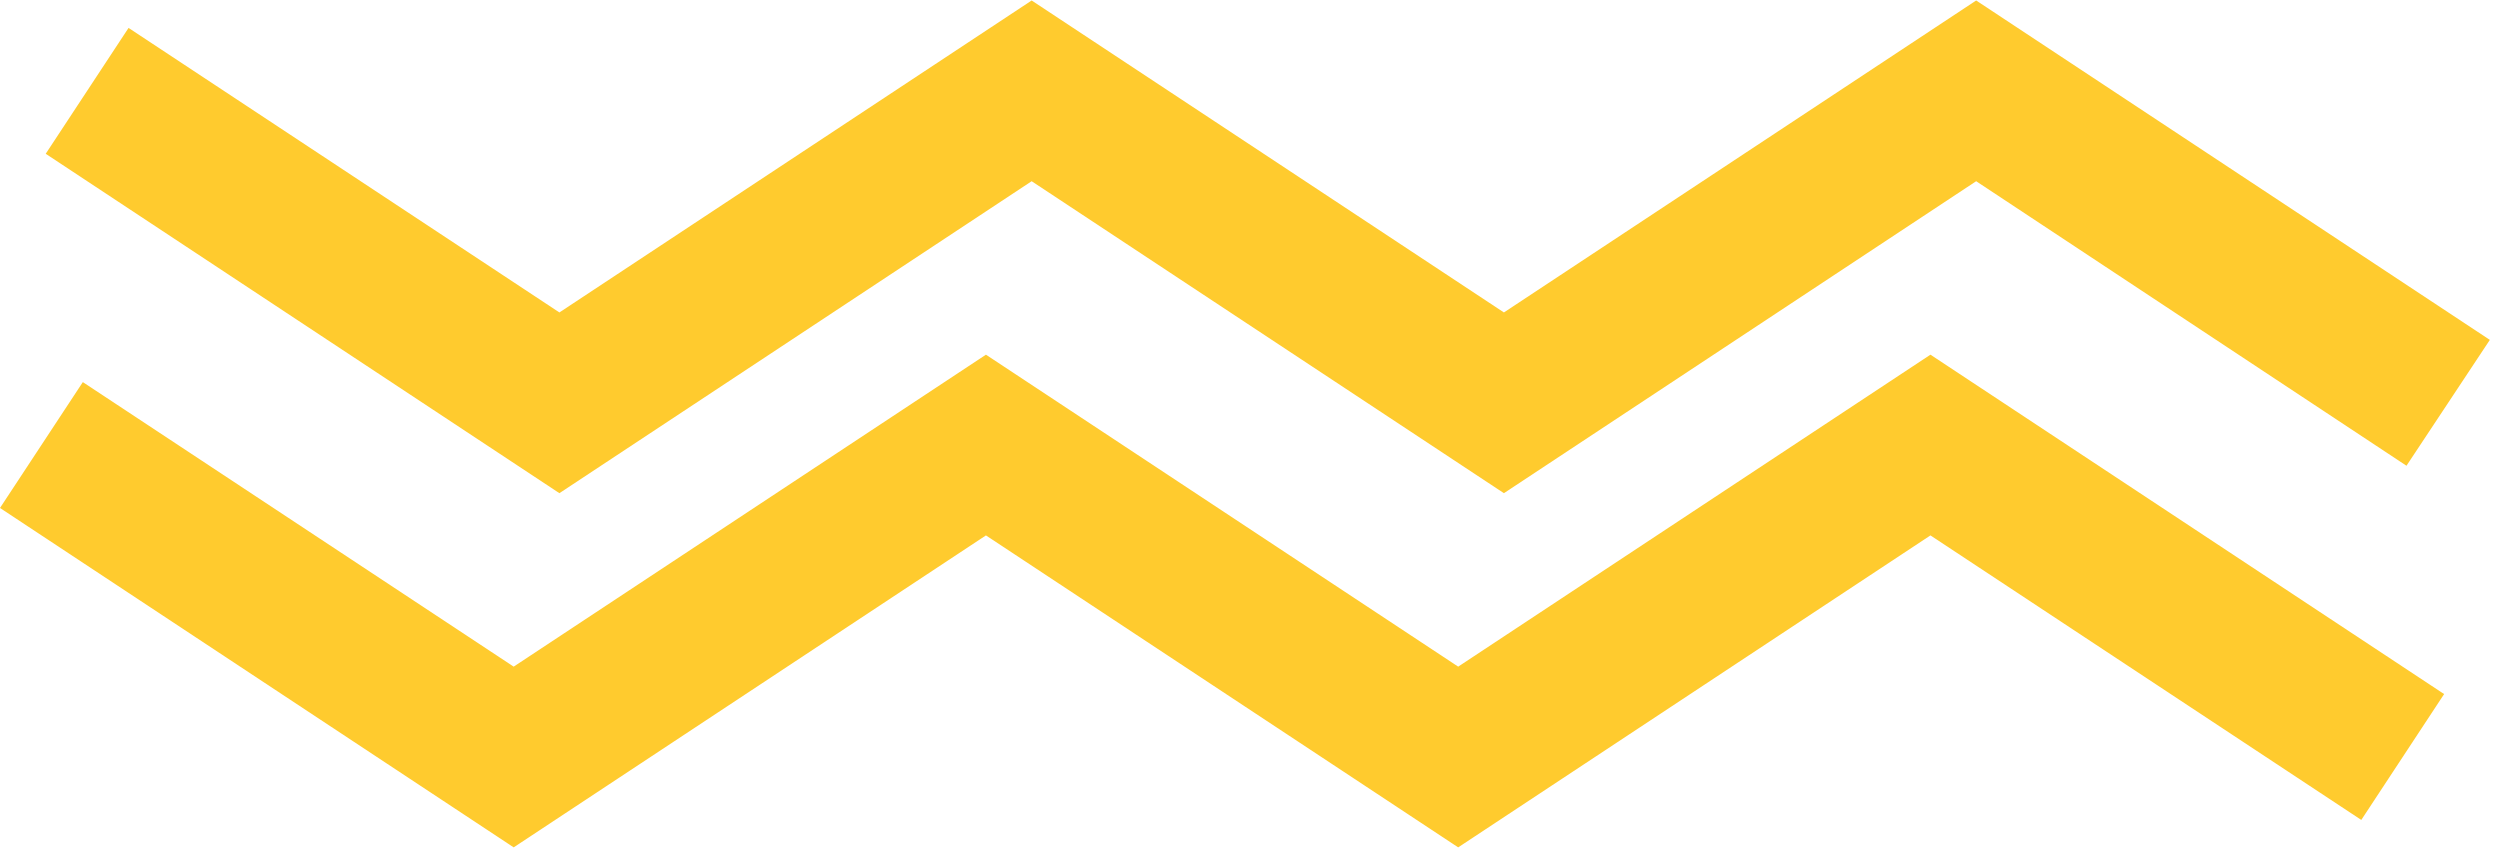
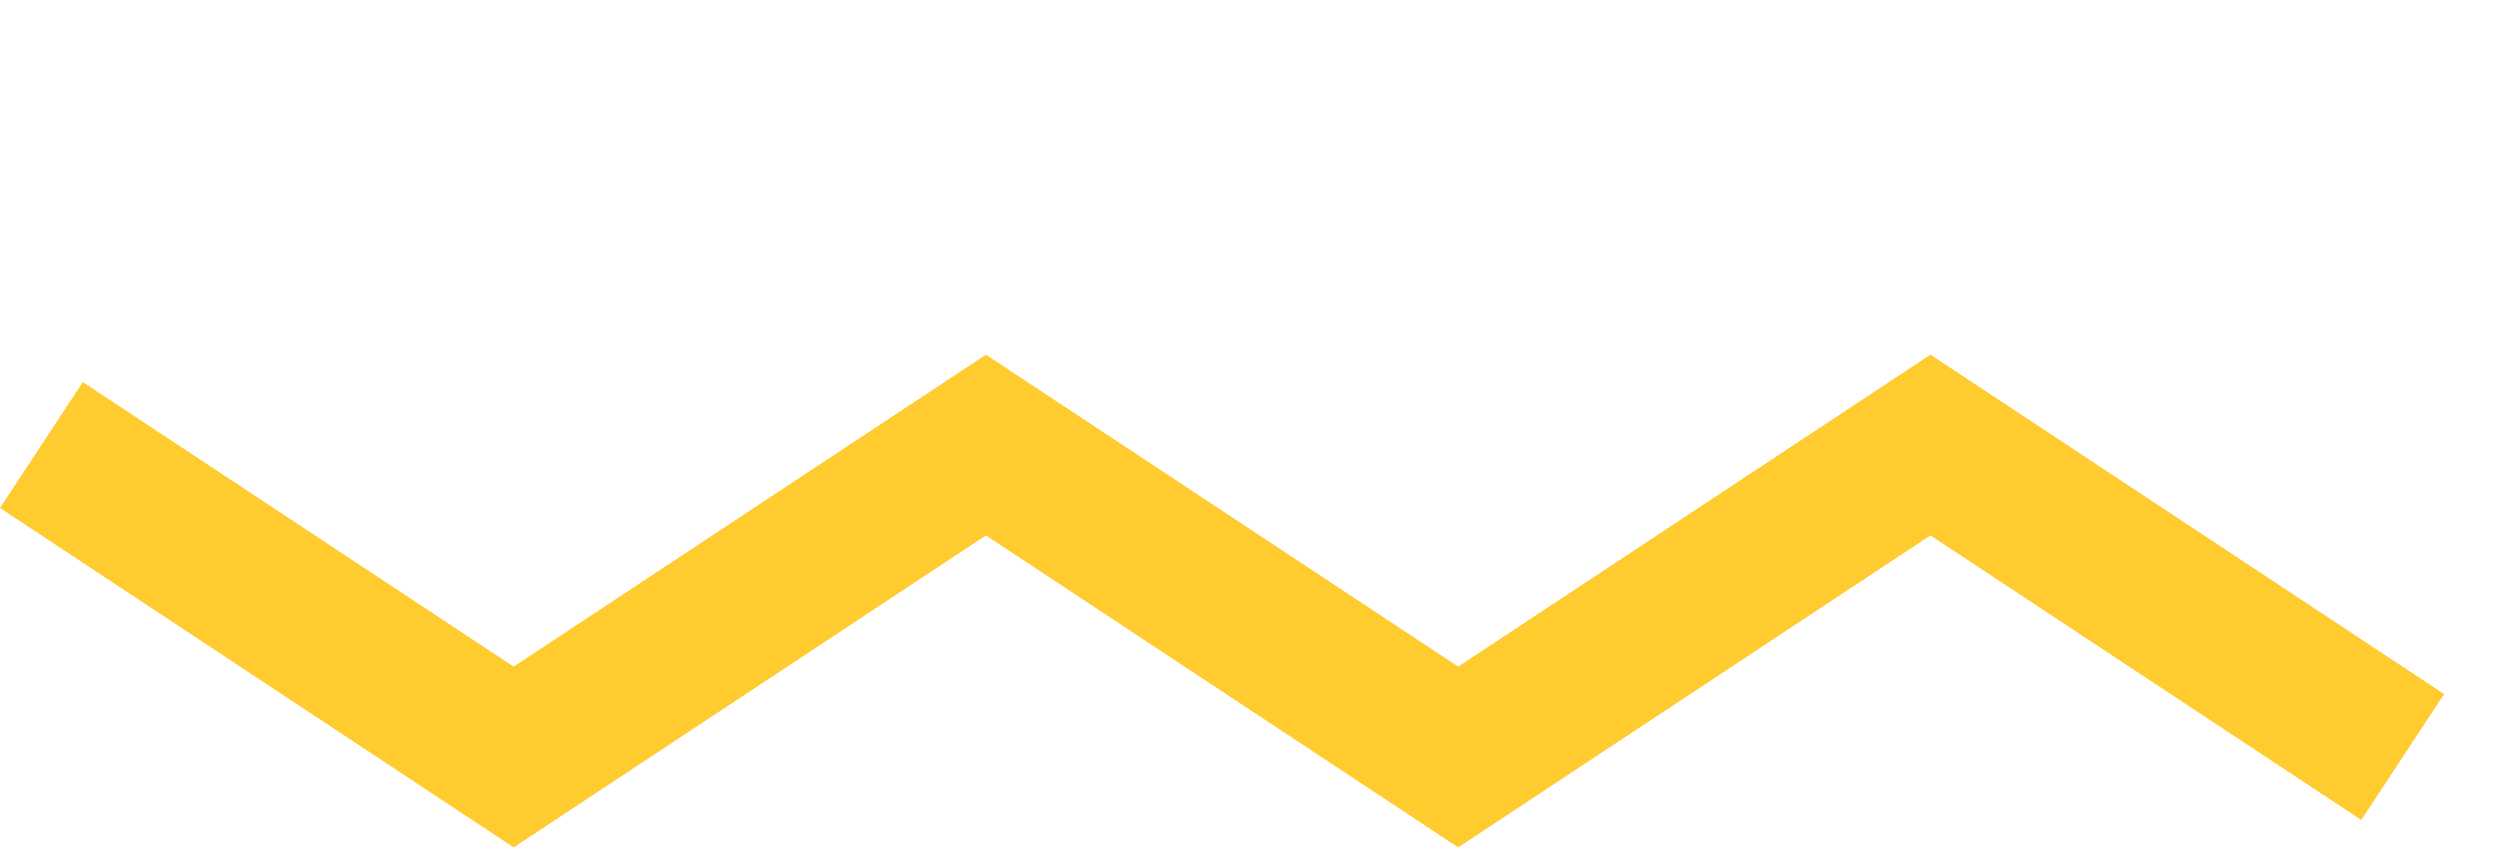
<svg xmlns="http://www.w3.org/2000/svg" width="100%" height="100%" viewBox="0 0 132 45" xml:space="preserve" style="fill-rule:evenodd;clip-rule:evenodd;stroke-linejoin:round;stroke-miterlimit:2;">
  <g transform="matrix(1,0,0,1,-4952.44,-3007.05)">
    <g transform="matrix(0.284,0,0,-0.284,4952.44,3033.09)">
-       <path d="M104,0L8.5,63.1L23.9,86.5L104,33.6L191.8,91.6L279.6,33.6L367.4,91.6L462.9,28.5L447.4,5.1L367.4,58L279.6,0L191.8,58L104,0Z" style="fill:rgb(255,203,46);fill-rule:nonzero;" />
-     </g>
+       </g>
    <g transform="matrix(0.284,0,0,-0.284,4952.44,3070.45)">
-       <path d="M95.5,65.7L0,128.8L15.4,152.2L95.5,99.3L183.3,157.3L271.1,99.3L358.9,157.3L454.4,94.2L439,70.8L358.9,123.7L271.1,65.7L183.3,123.7L95.5,65.7Z" style="fill:rgb(255,203,46);fill-rule:nonzero;" />
+       <path d="M95.5,65.7L0,128.8L15.4,152.2L95.5,99.3L183.3,157.3L271.1,99.3L358.9,157.3L454.4,94.2L439,70.8L358.9,123.7L271.1,65.7L183.3,123.7Z" style="fill:rgb(255,203,46);fill-rule:nonzero;" />
    </g>
  </g>
</svg>